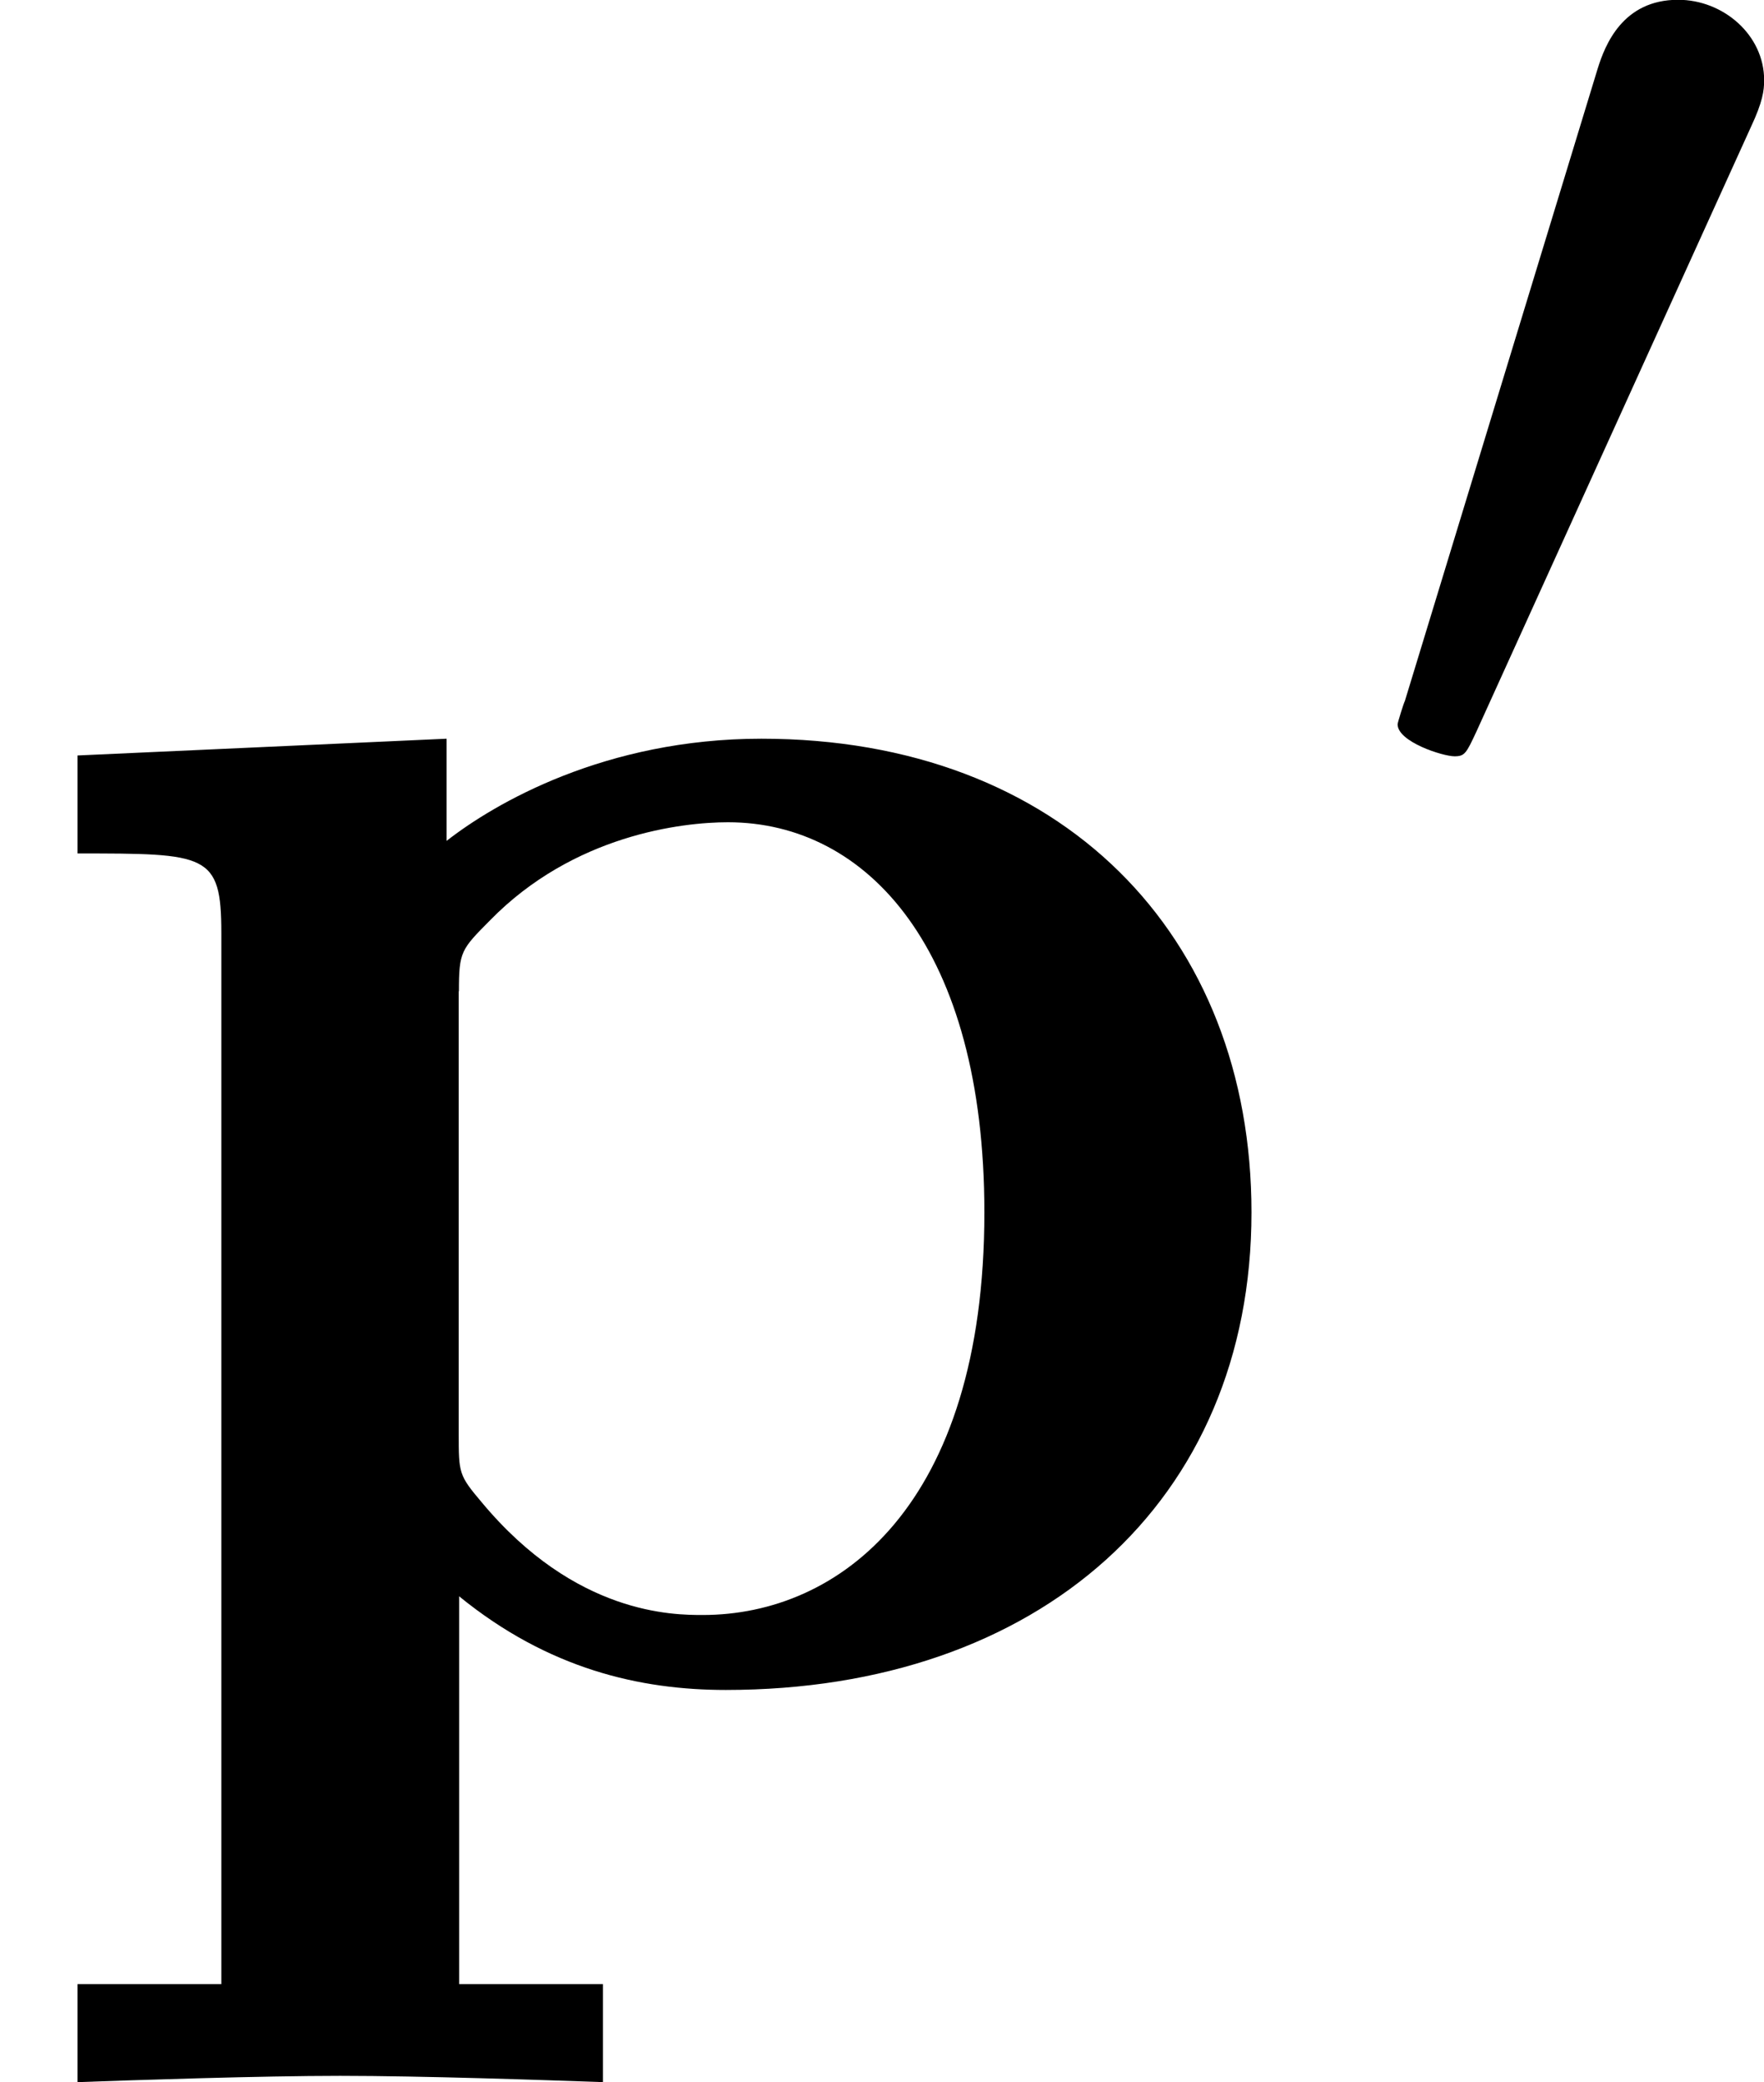
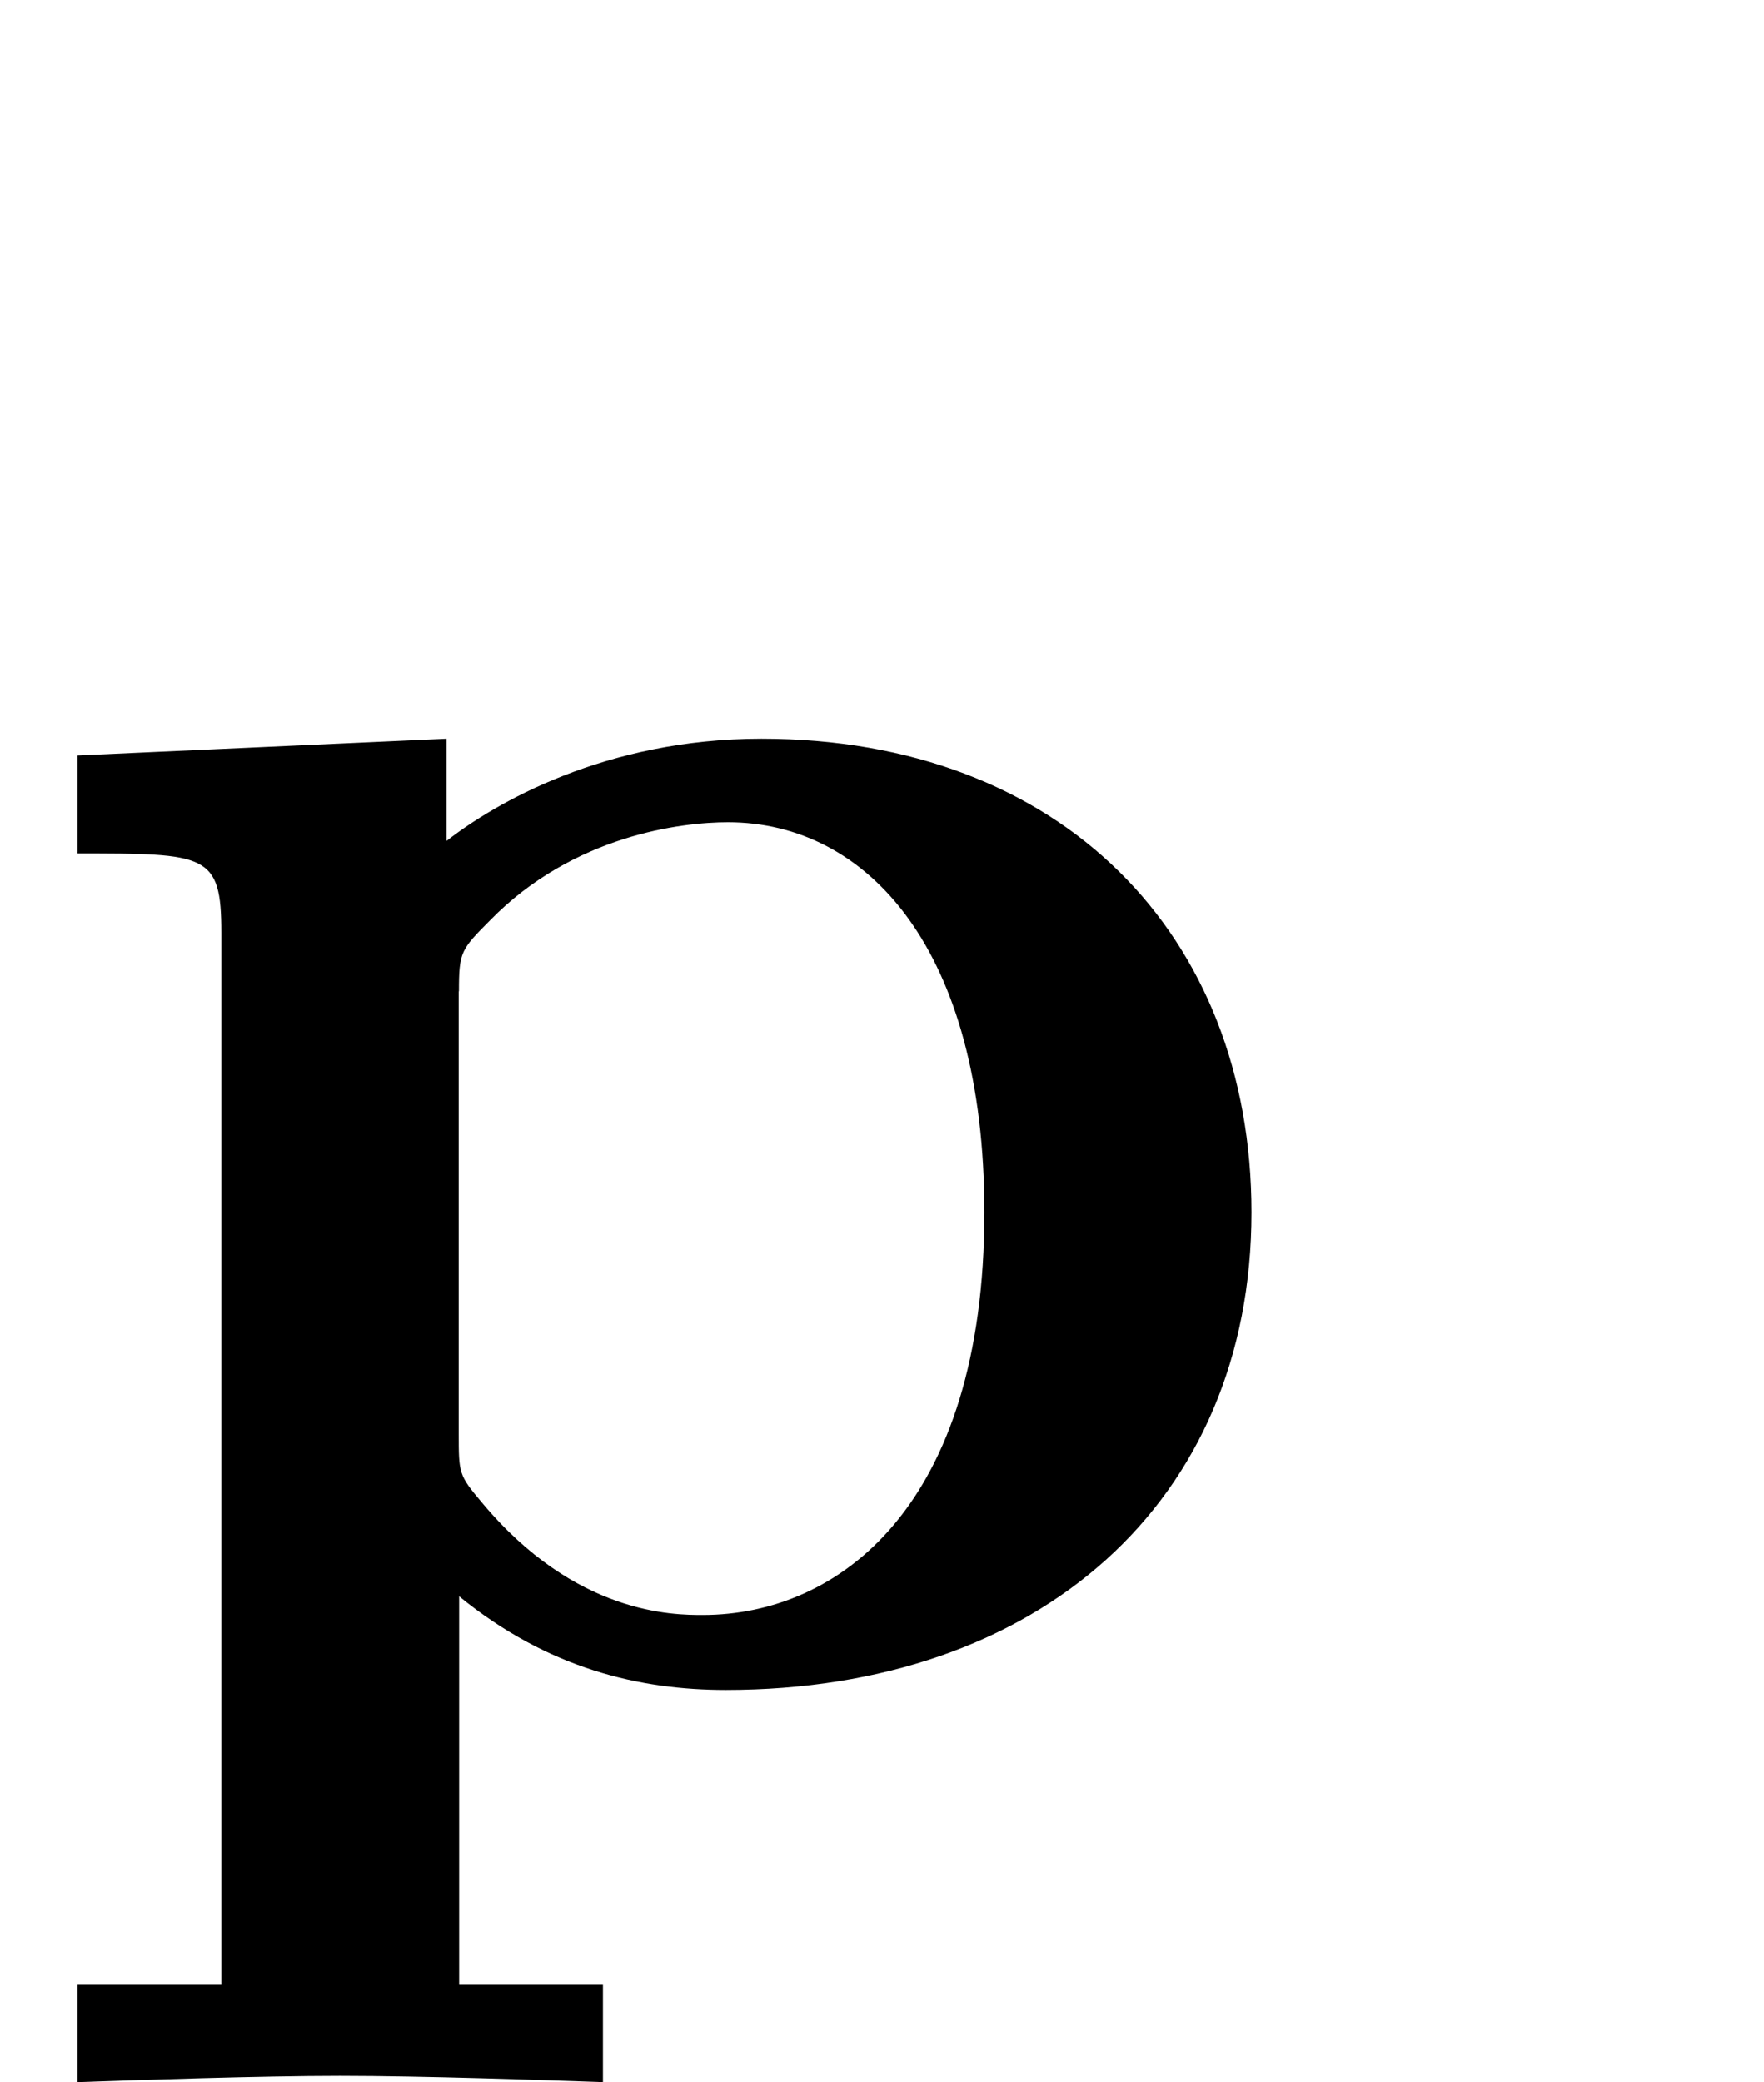
<svg xmlns="http://www.w3.org/2000/svg" xmlns:xlink="http://www.w3.org/1999/xlink" height="12.477pt" version="1.1" viewBox="61.768 54.753 8.426 9.945" width="10.572pt">
  <defs>
    <path d="m2.192 -3.278c0 -0.189 0.01 -0.199 0.149 -0.339c0.399 -0.408 0.917 -0.468 1.136 -0.468c0.667 0 1.225 0.608 1.225 1.863c0 1.405 -0.697 1.923 -1.345 1.923c-0.139 0 -0.608 0 -1.056 -0.538c-0.11 -0.13 -0.11 -0.139 -0.11 -0.329v-2.112zm0 2.889c0.428 0.349 0.867 0.448 1.275 0.448c1.494 0 2.511 -0.897 2.511 -2.281c0 -1.325 -0.907 -2.262 -2.341 -2.262c-0.747 0 -1.275 0.309 -1.504 0.488v-0.488l-1.763 0.08v0.468c0.618 0 0.687 0 0.687 0.379v5.021h-0.687v0.468c0.279 -0.01 0.877 -0.03 1.255 -0.03c0.389 0 0.976 0.02 1.255 0.03v-0.468h-0.687v-1.853z" id="g0-112" />
-     <path d="m2.022 -3.292c0.056 -0.119 0.063 -0.174 0.063 -0.223c0 -0.216 -0.195 -0.384 -0.411 -0.384c-0.265 0 -0.349 0.216 -0.384 0.328l-0.921 3.02c-0.007 0.014 -0.035 0.105 -0.035 0.112c0 0.084 0.216 0.153 0.272 0.153c0.049 0 0.056 -0.014 0.105 -0.119l1.311 -2.887z" id="g1-48" />
  </defs>
  <g id="page1">
    <use x="61.768" xlink:href="#g0-112" y="62.765" />
    <use x="68.11" xlink:href="#g1-48" y="58.651" />
  </g>
</svg>